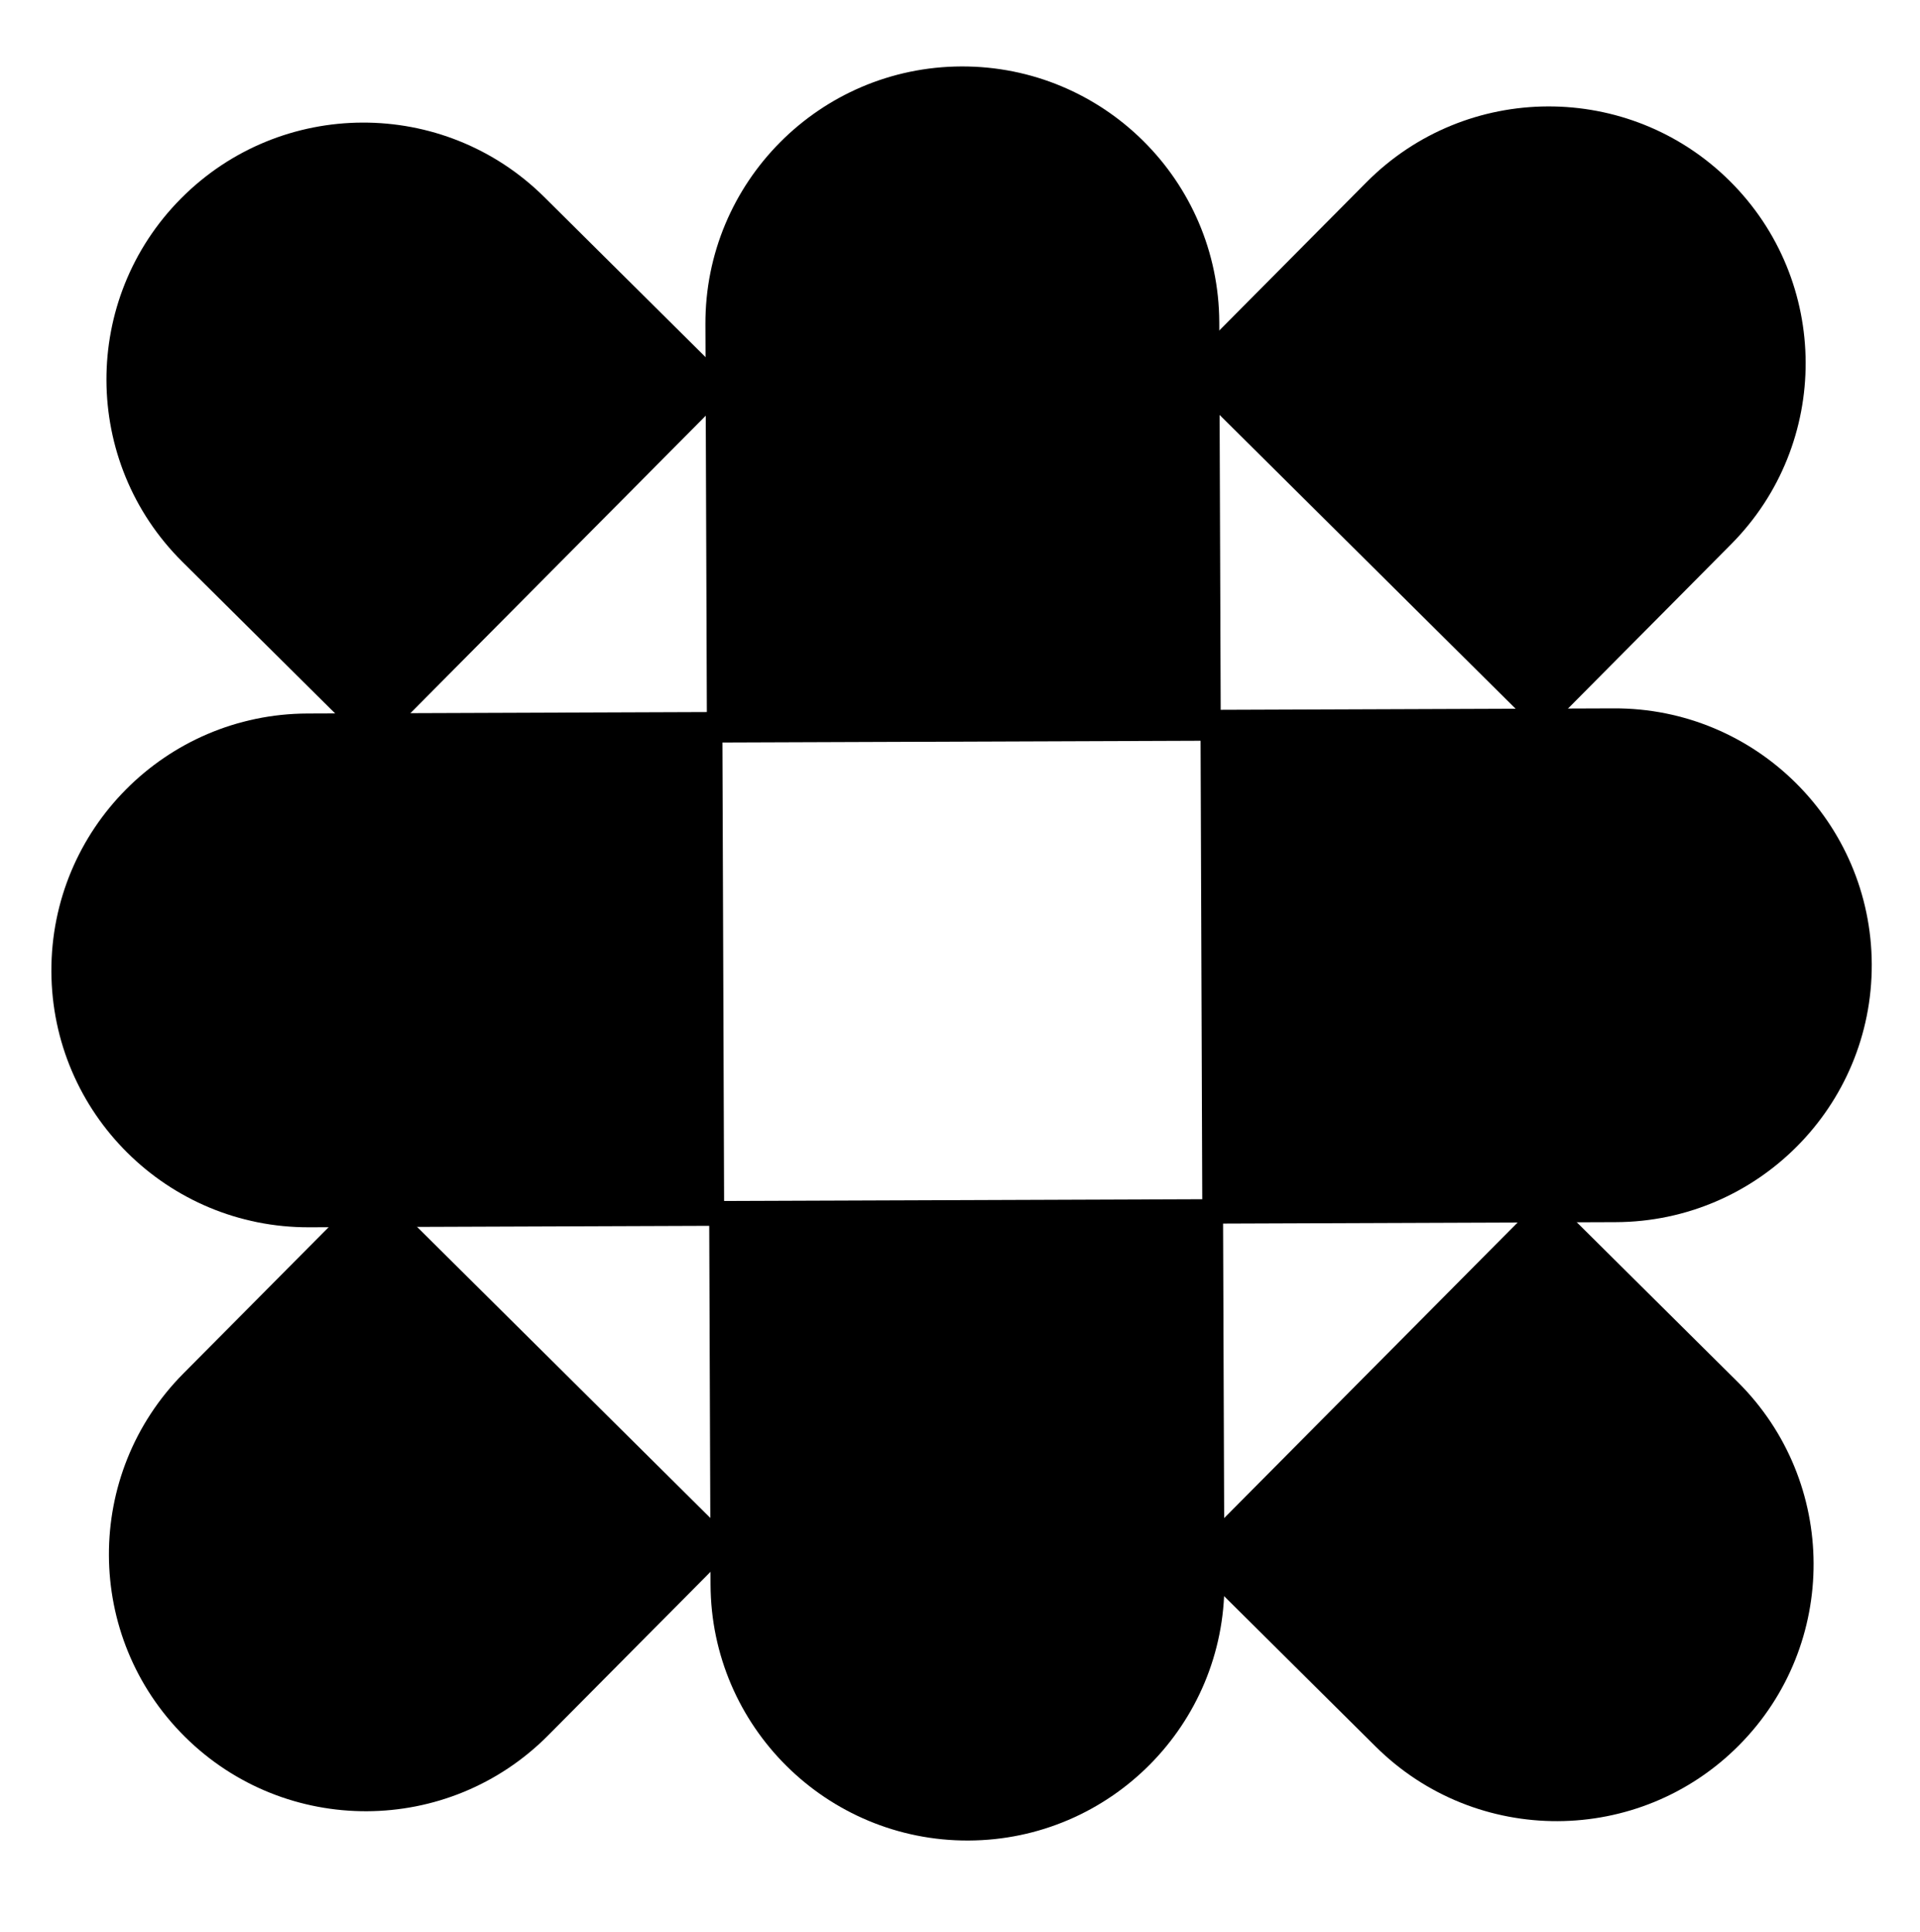
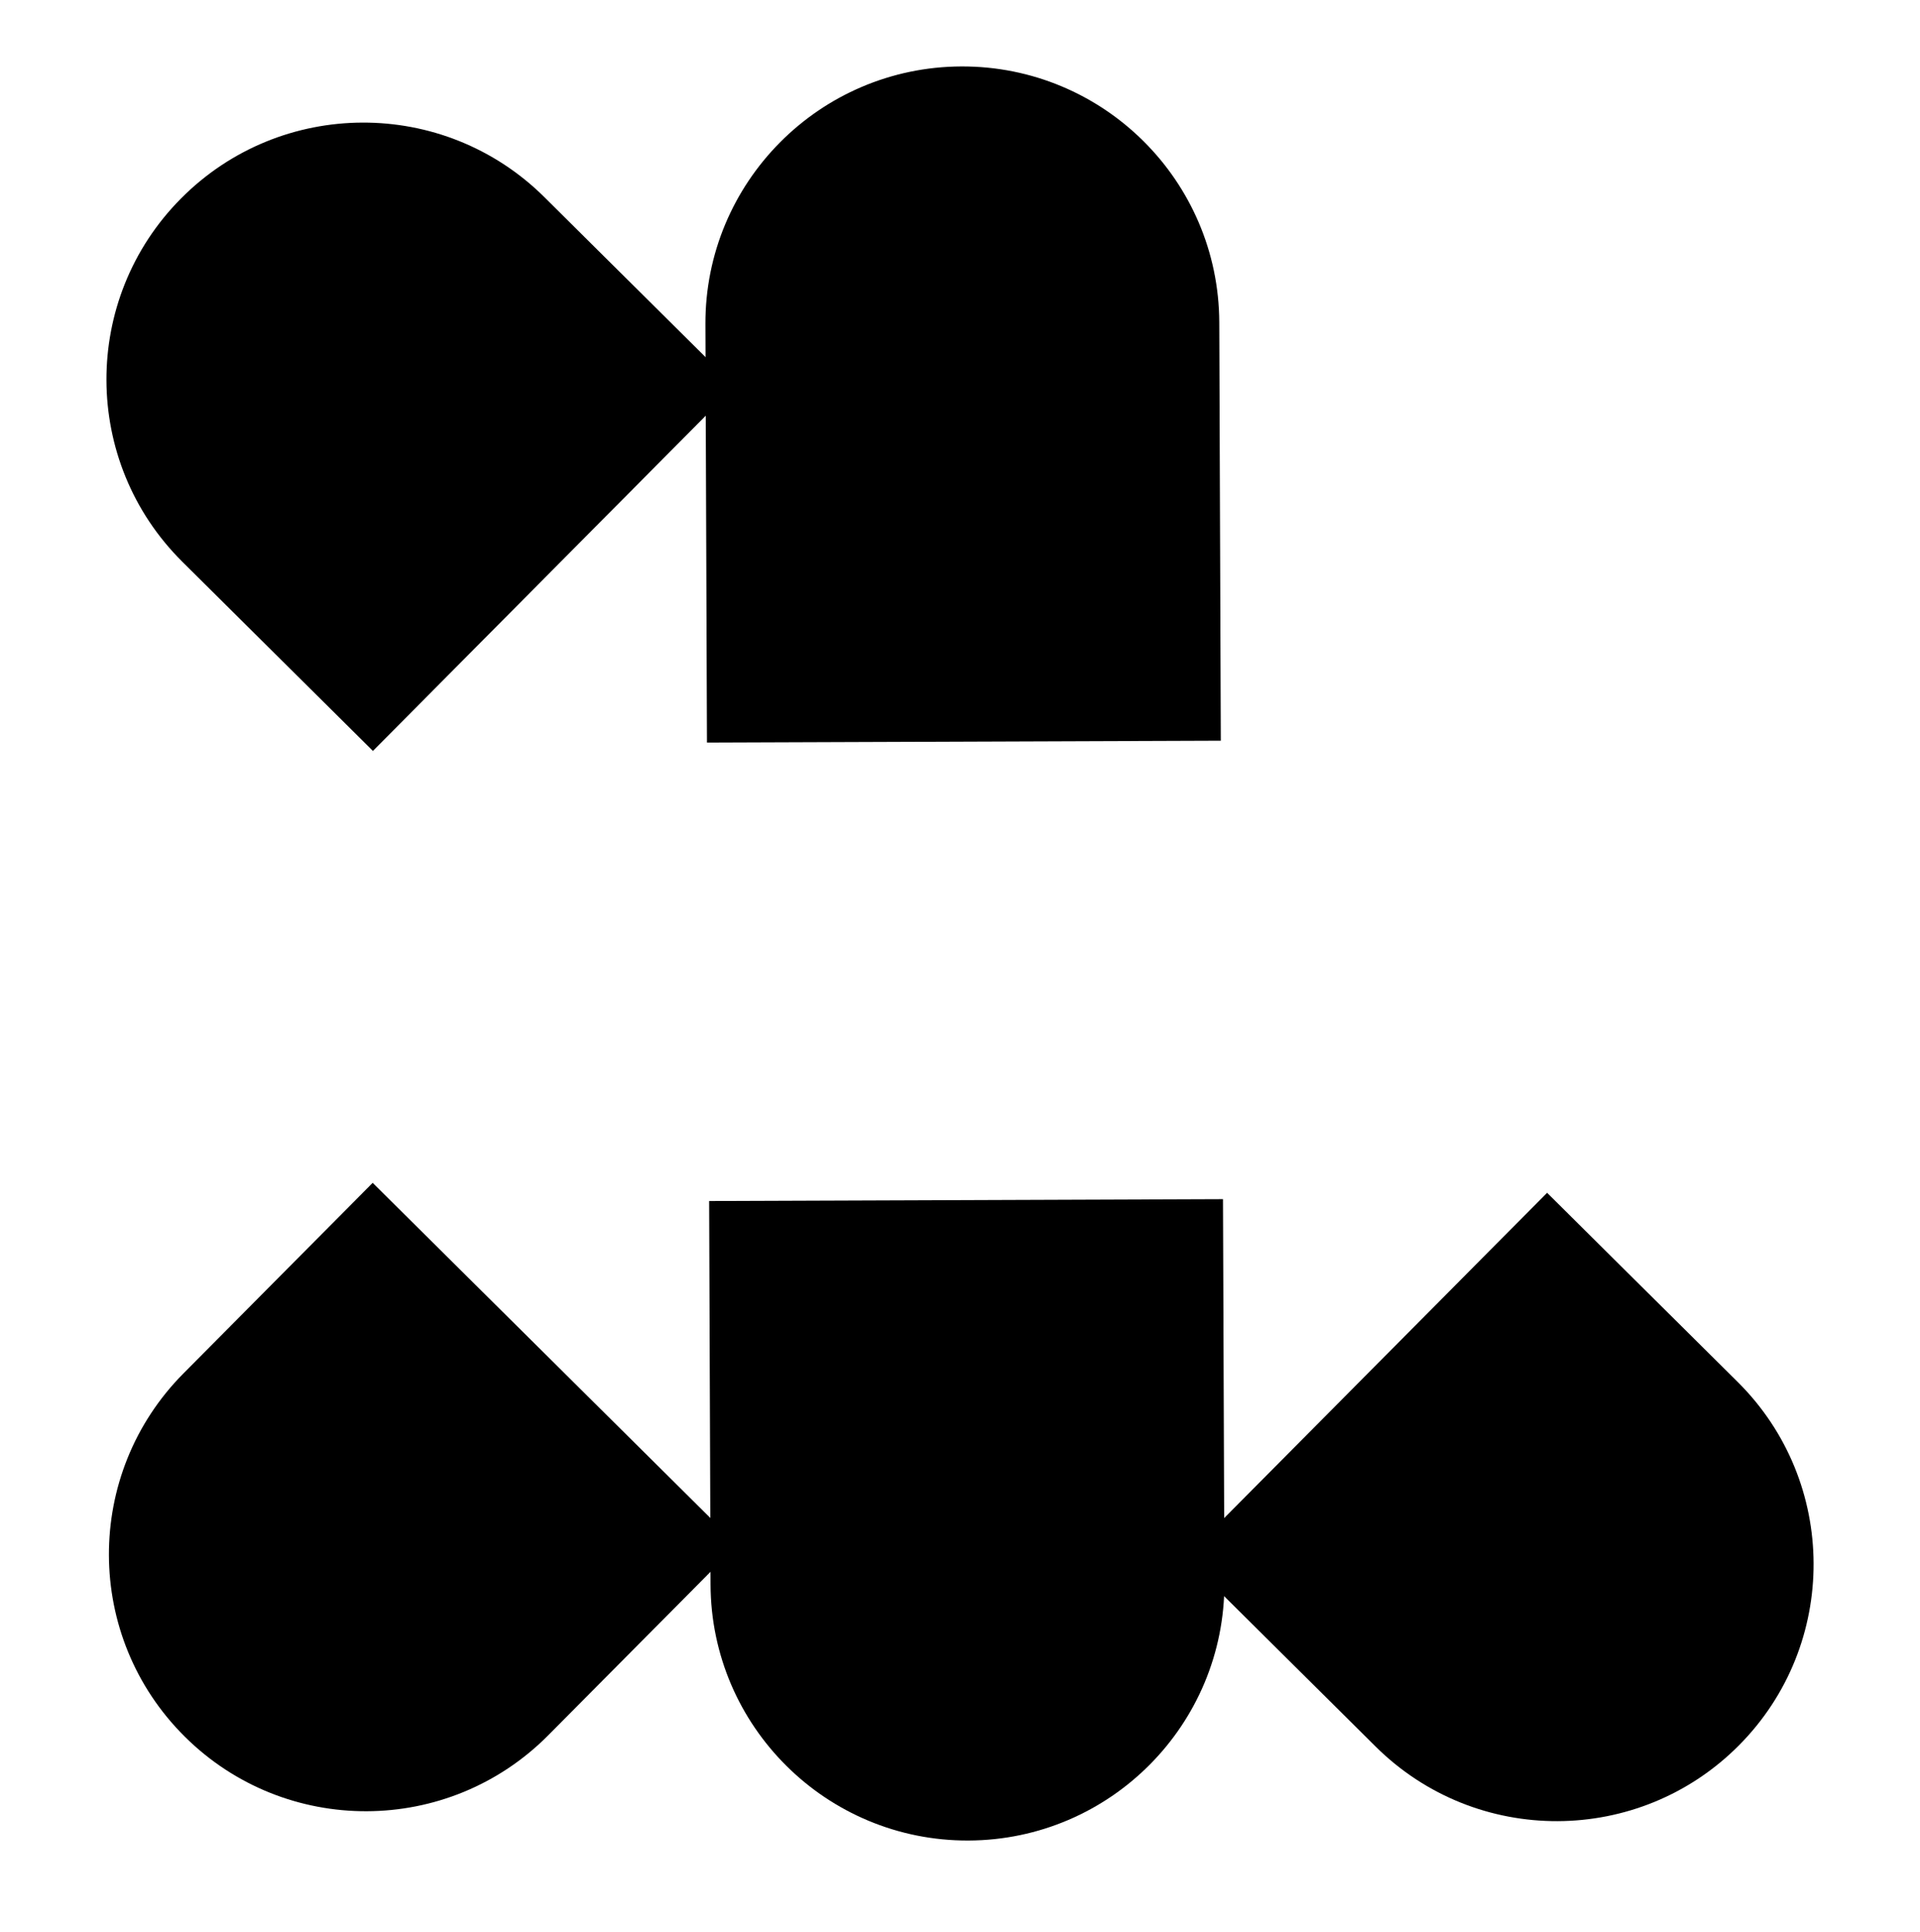
<svg xmlns="http://www.w3.org/2000/svg" width="152" height="153" viewBox="0 0 152 153" fill="none">
  <path d="M55.968 58.795L55.846 25.675C55.805 14.445 64.882 5.302 76.112 5.261C87.342 5.22 96.485 14.296 96.526 25.526L96.647 58.646L55.968 58.795Z" fill="black" />
-   <path d="M93.196 29.523L108.174 14.435C116.086 6.465 128.969 6.418 136.939 14.33C144.909 22.241 144.956 35.125 137.045 43.095L122.067 58.183L93.196 29.523Z" fill="black" />
-   <path d="M95.037 56.208L127.767 56.088C138.997 56.047 148.14 65.123 148.181 76.353C148.222 87.583 139.146 96.727 127.916 96.768L95.186 96.888L95.037 56.208Z" fill="black" />
  <path d="M122.479 94.445L137.568 109.423C145.537 117.334 145.585 130.218 137.673 138.188C129.761 146.157 116.878 146.205 108.908 138.293L93.82 123.315L122.479 94.445Z" fill="black" />
  <path d="M96.82 94.946L96.932 125.316C96.973 136.546 87.896 145.689 76.666 145.73C65.436 145.772 56.293 136.695 56.252 125.465L56.141 95.095L96.82 94.946Z" fill="black" />
-   <path d="M57.332 97.055L24.482 97.175C13.252 97.216 4.109 88.14 4.068 76.91C4.027 65.68 13.103 56.536 24.333 56.495L57.183 56.375L57.332 97.055Z" fill="black" />
  <path d="M58.374 122.314L43.396 137.403C35.484 145.372 22.601 145.42 14.631 137.508C6.661 129.596 6.614 116.713 14.526 108.743L29.504 93.655L58.374 122.314Z" fill="black" />
  <path d="M29.523 59.458L14.435 44.48C6.465 36.568 6.418 23.685 14.33 15.715C22.242 7.745 35.125 7.698 43.095 15.609L58.183 30.587L29.523 59.458Z" fill="black" />
</svg>